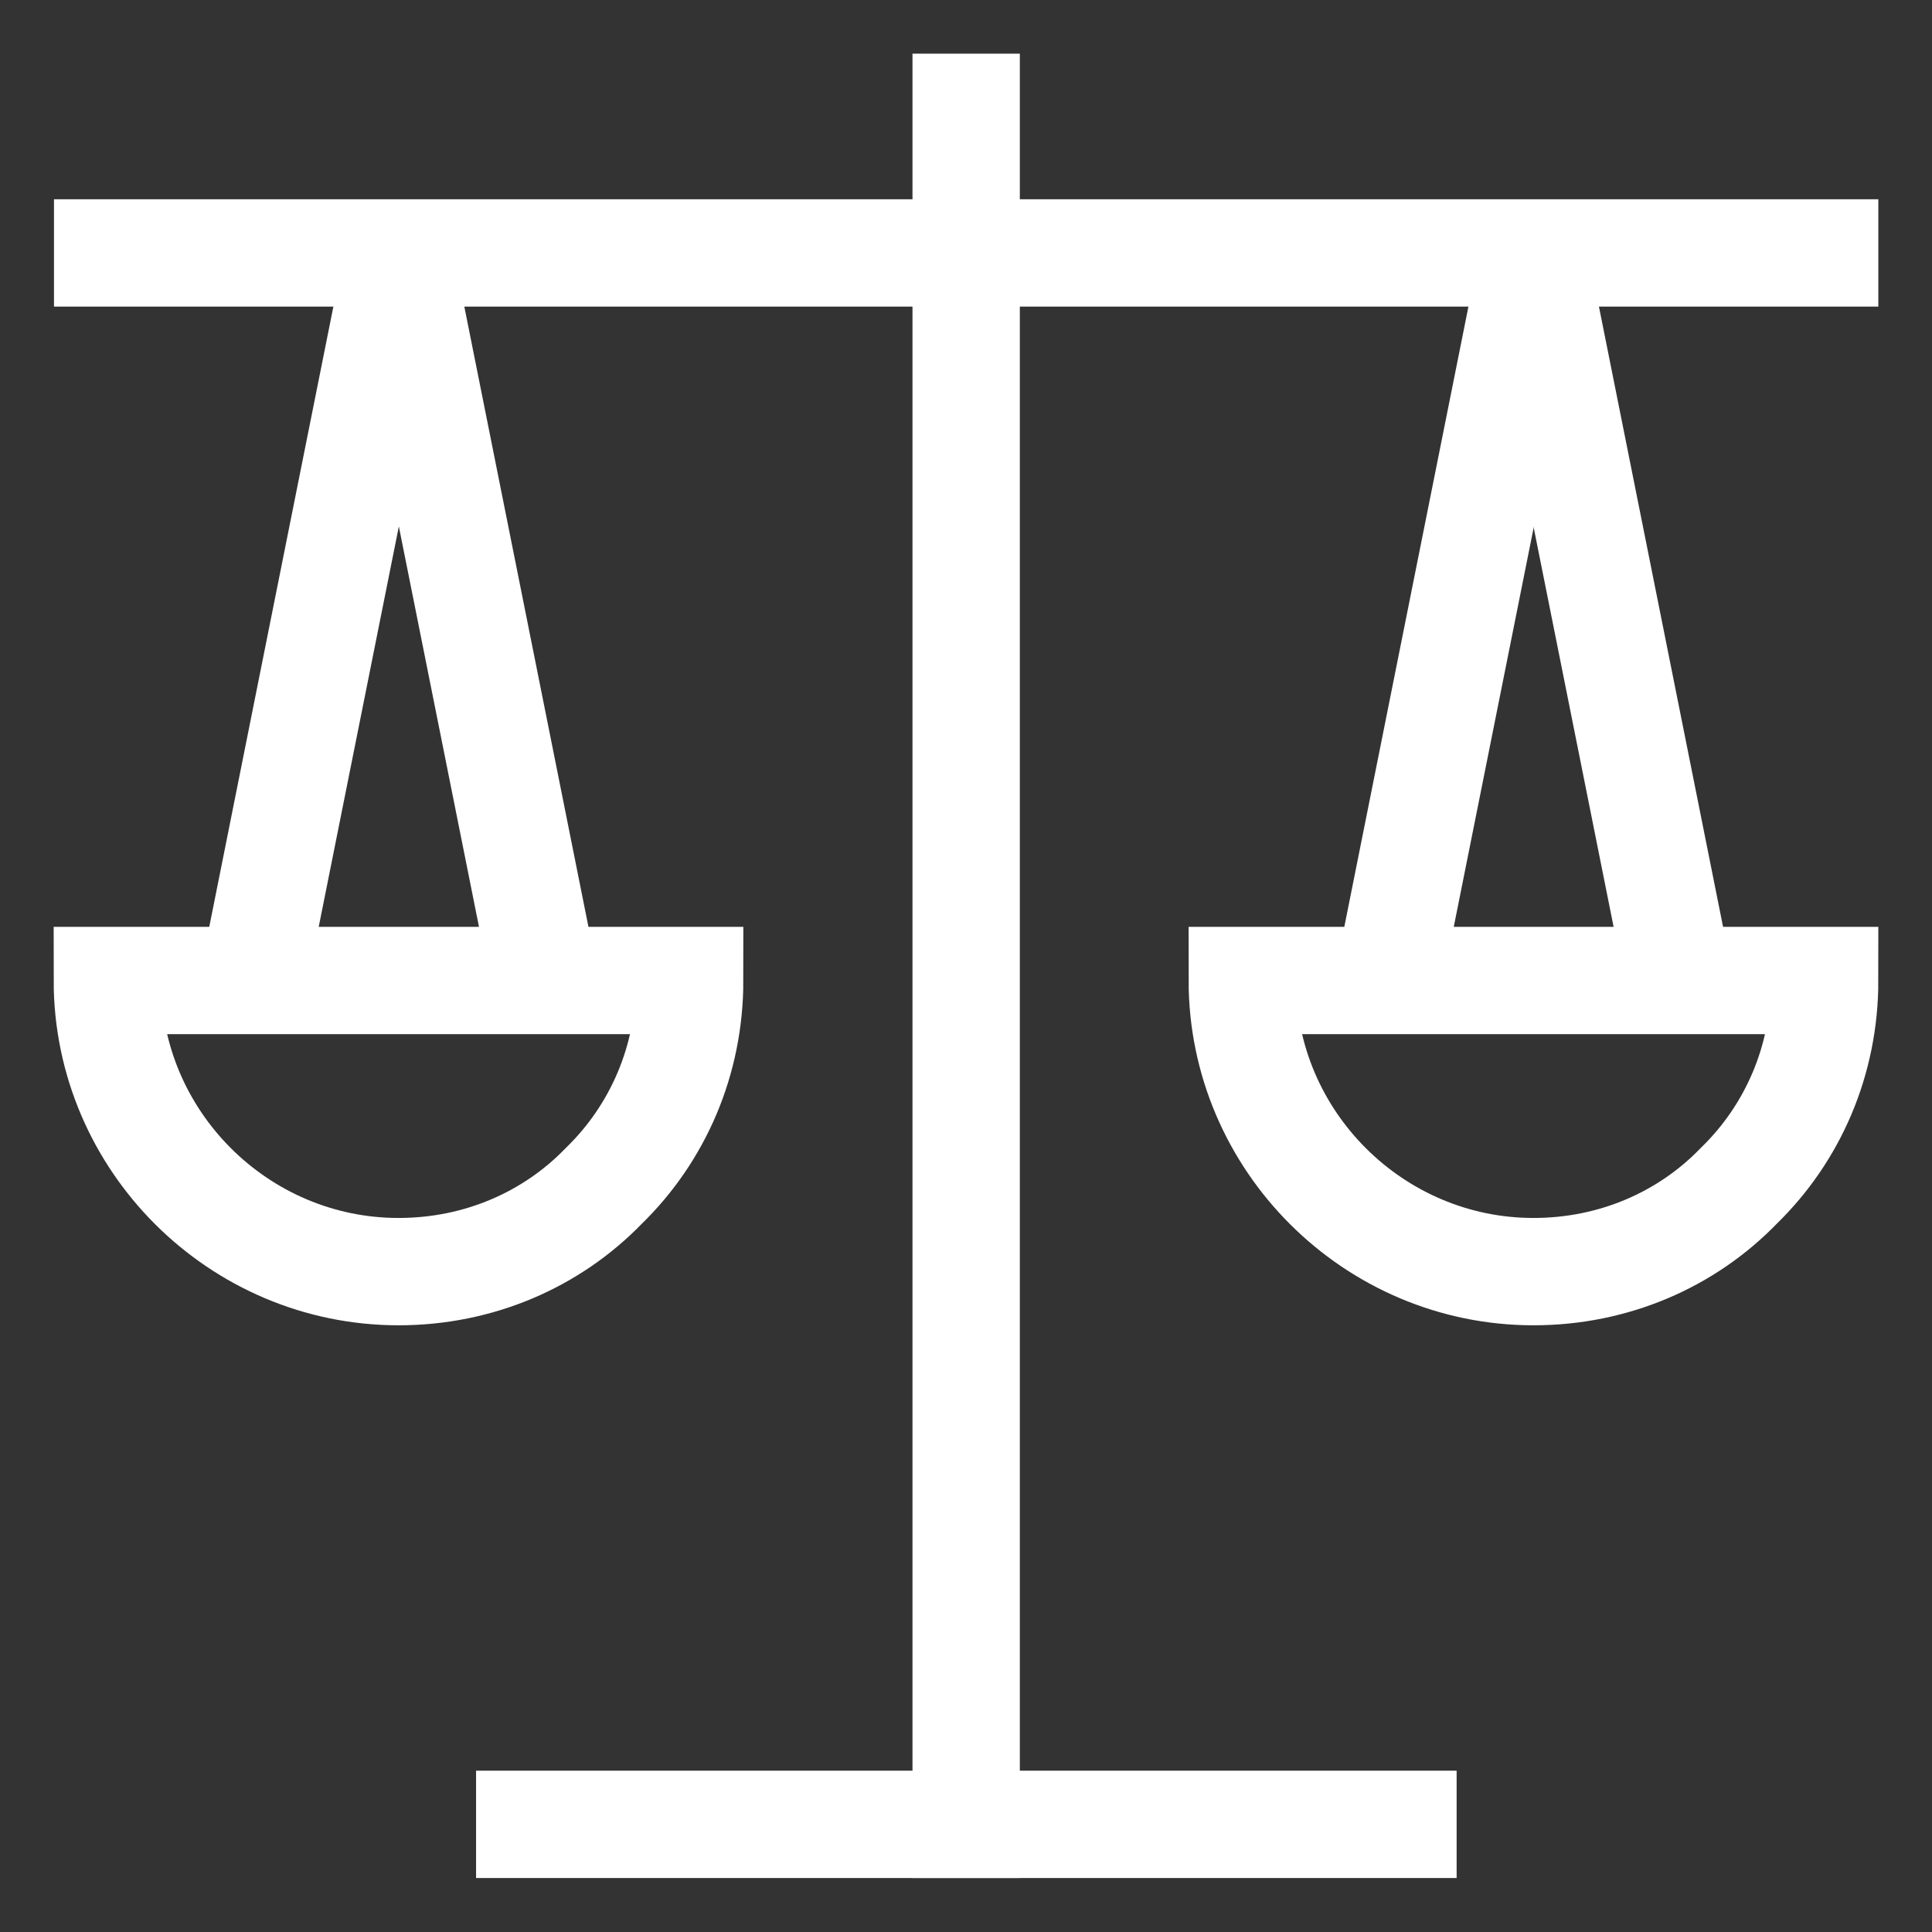
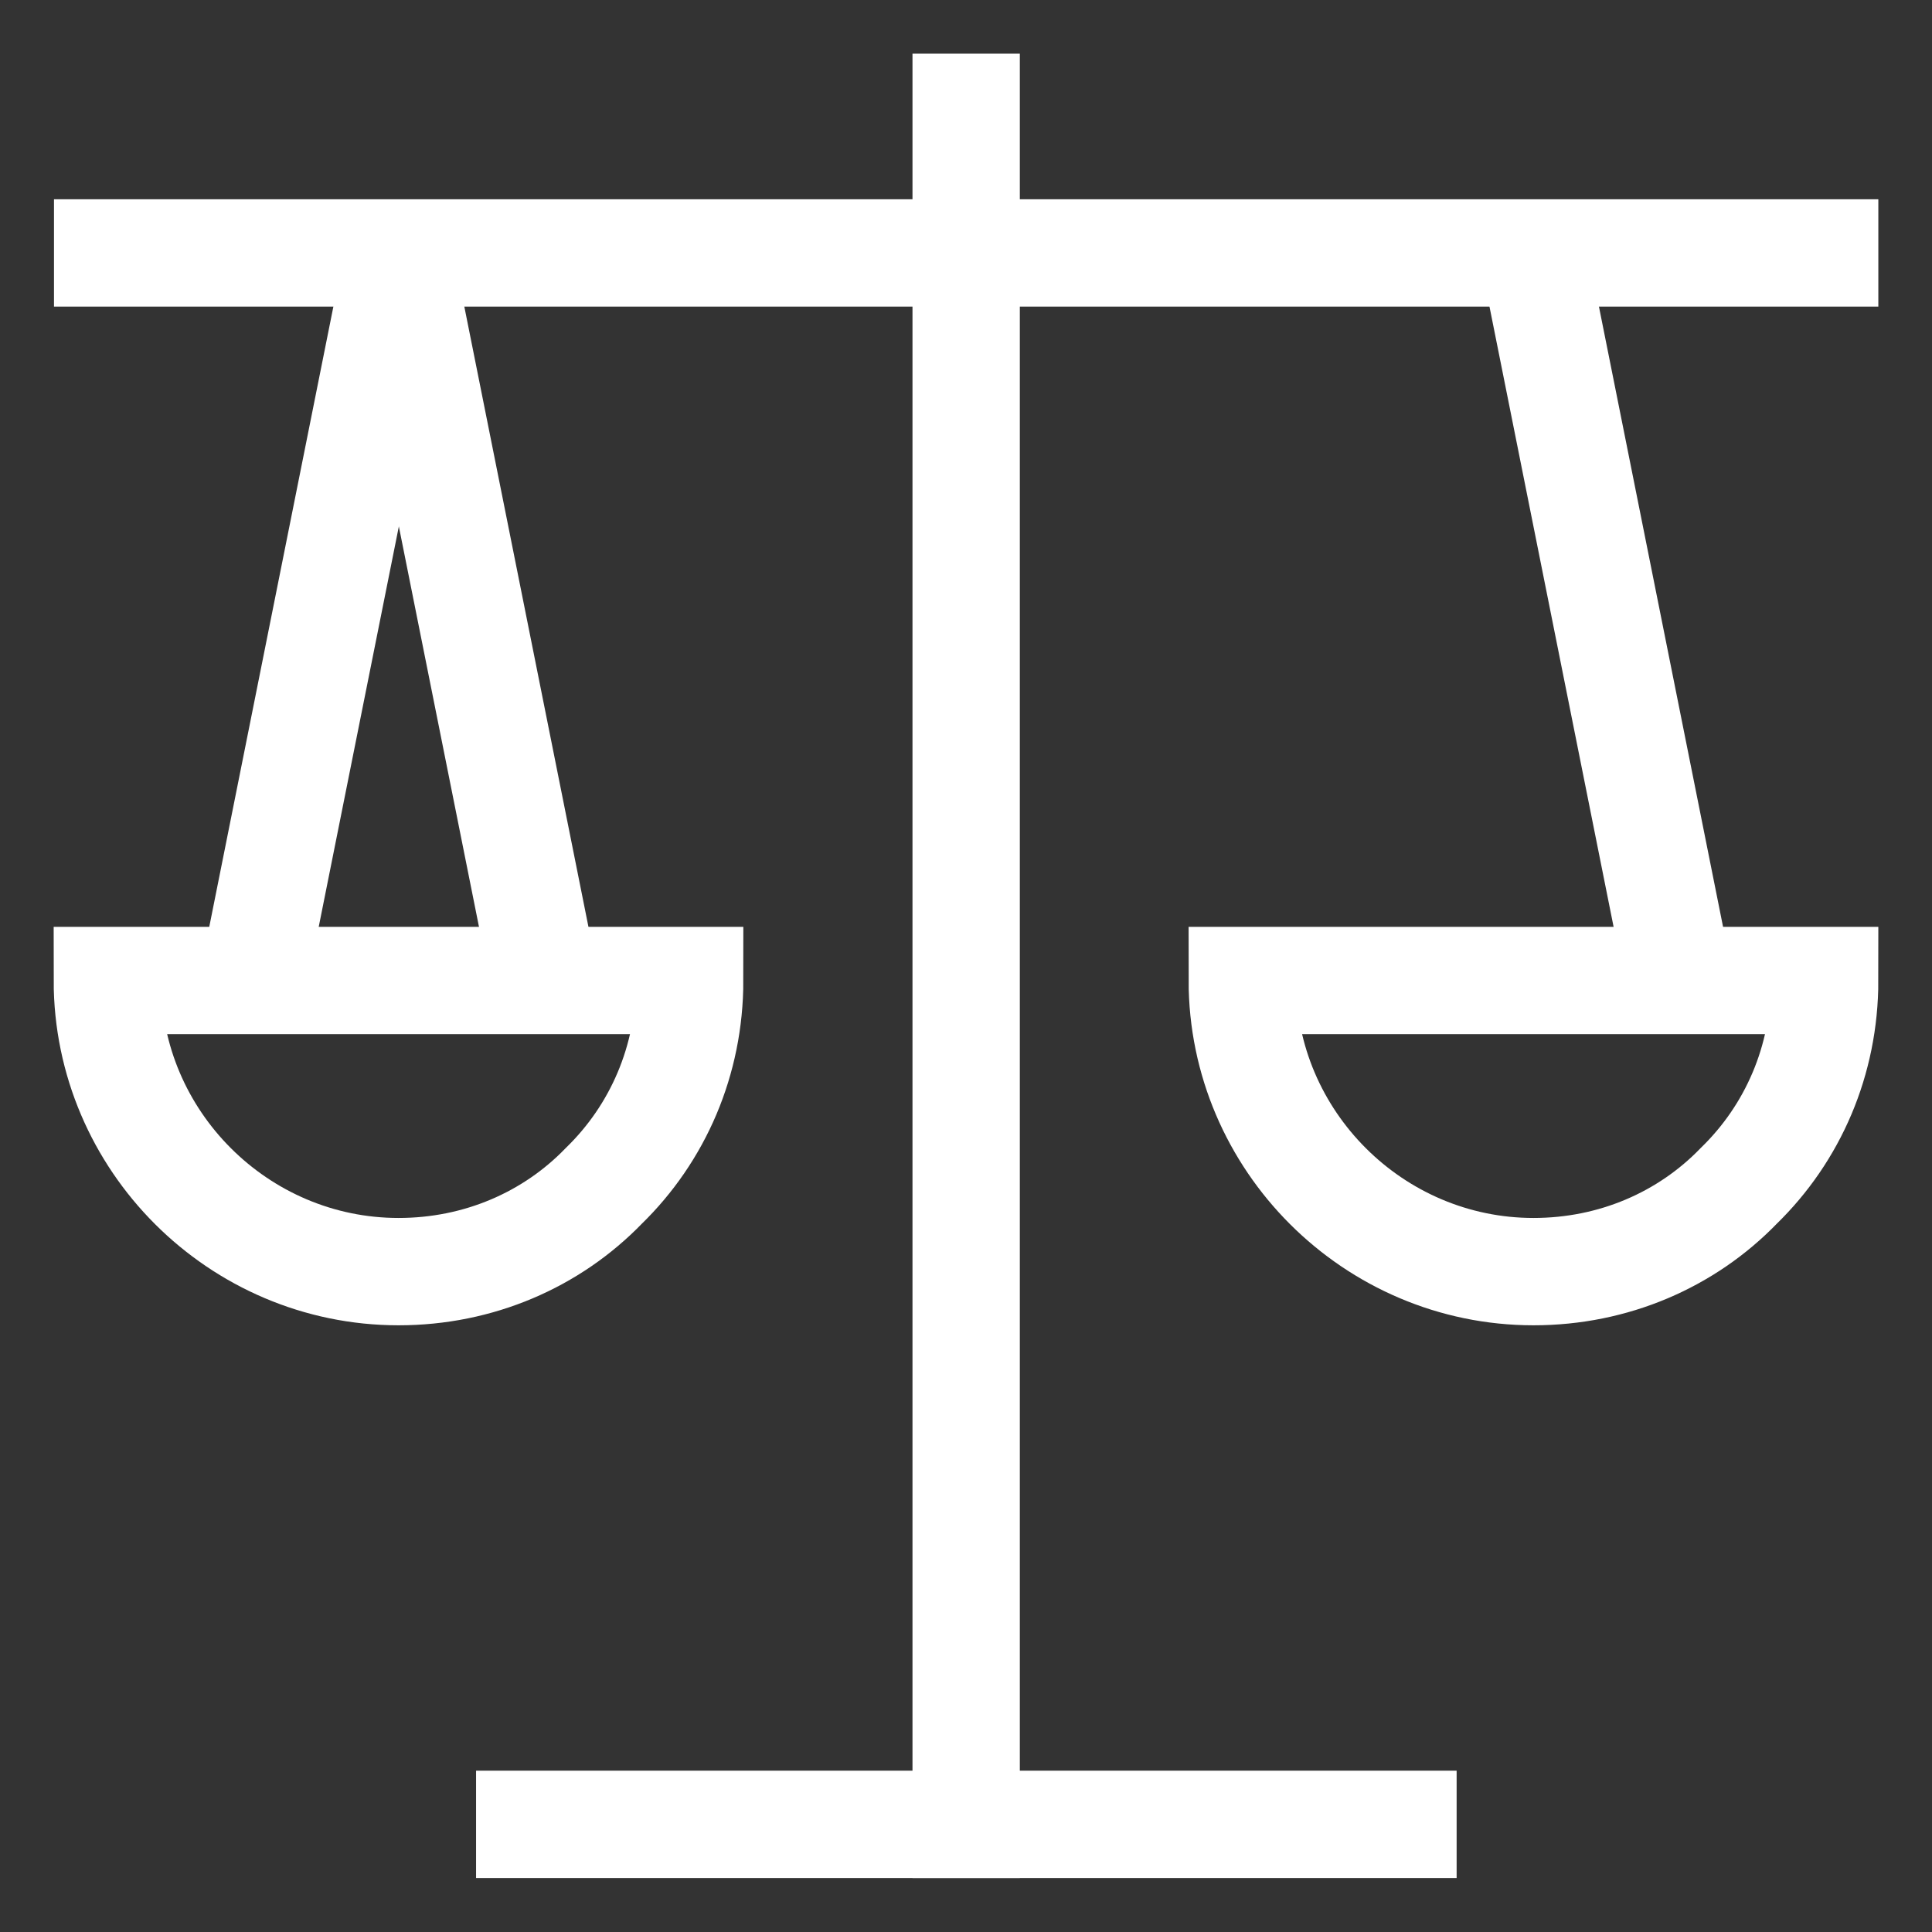
<svg xmlns="http://www.w3.org/2000/svg" width="36" height="36" viewBox="0 0 36 36" fill="none">
  <rect x="0" y="0" width="36" height="36" fill="#333333" stroke="none" />
  <path d="M18.003 2V33.994" stroke="white" stroke-width="2" stroke-miterlimit="13.33" stroke-linecap="square" />
  <path d="M9.871 33.994H26.142" stroke="white" stroke-width="2" stroke-miterlimit="13.33" stroke-linecap="square" />
  <path d="M2.006 4.713H34" stroke="white" stroke-width="2" stroke-miterlimit="13.33" stroke-linecap="square" />
  <path d="M7.432 4.713L10.145 18.27" stroke="white" stroke-width="2" stroke-miterlimit="13.33" />
  <path d="M4.719 18.27L7.432 4.713" stroke="white" stroke-width="2" stroke-miterlimit="13.33" />
  <path d="M28.574 4.713L31.287 18.27" stroke="white" stroke-width="2" stroke-miterlimit="13.33" />
-   <path d="M25.869 18.27L28.582 4.713" stroke="white" stroke-width="2" stroke-miterlimit="13.33" />
  <path d="M12.851 18.27C12.851 19.763 12.258 21.116 11.252 22.096C10.279 23.102 8.919 23.695 7.426 23.695C4.446 23.695 2 21.256 2 18.27H12.845H12.851Z" stroke="white" stroke-width="2" stroke-miterlimit="13.33" />
  <path d="M34 18.27C34 19.763 33.407 21.116 32.4 22.096C31.427 23.102 30.067 23.695 28.574 23.695C25.595 23.695 23.148 21.256 23.148 18.27H33.993H34Z" stroke="white" stroke-width="2" stroke-miterlimit="13.33" />
</svg>